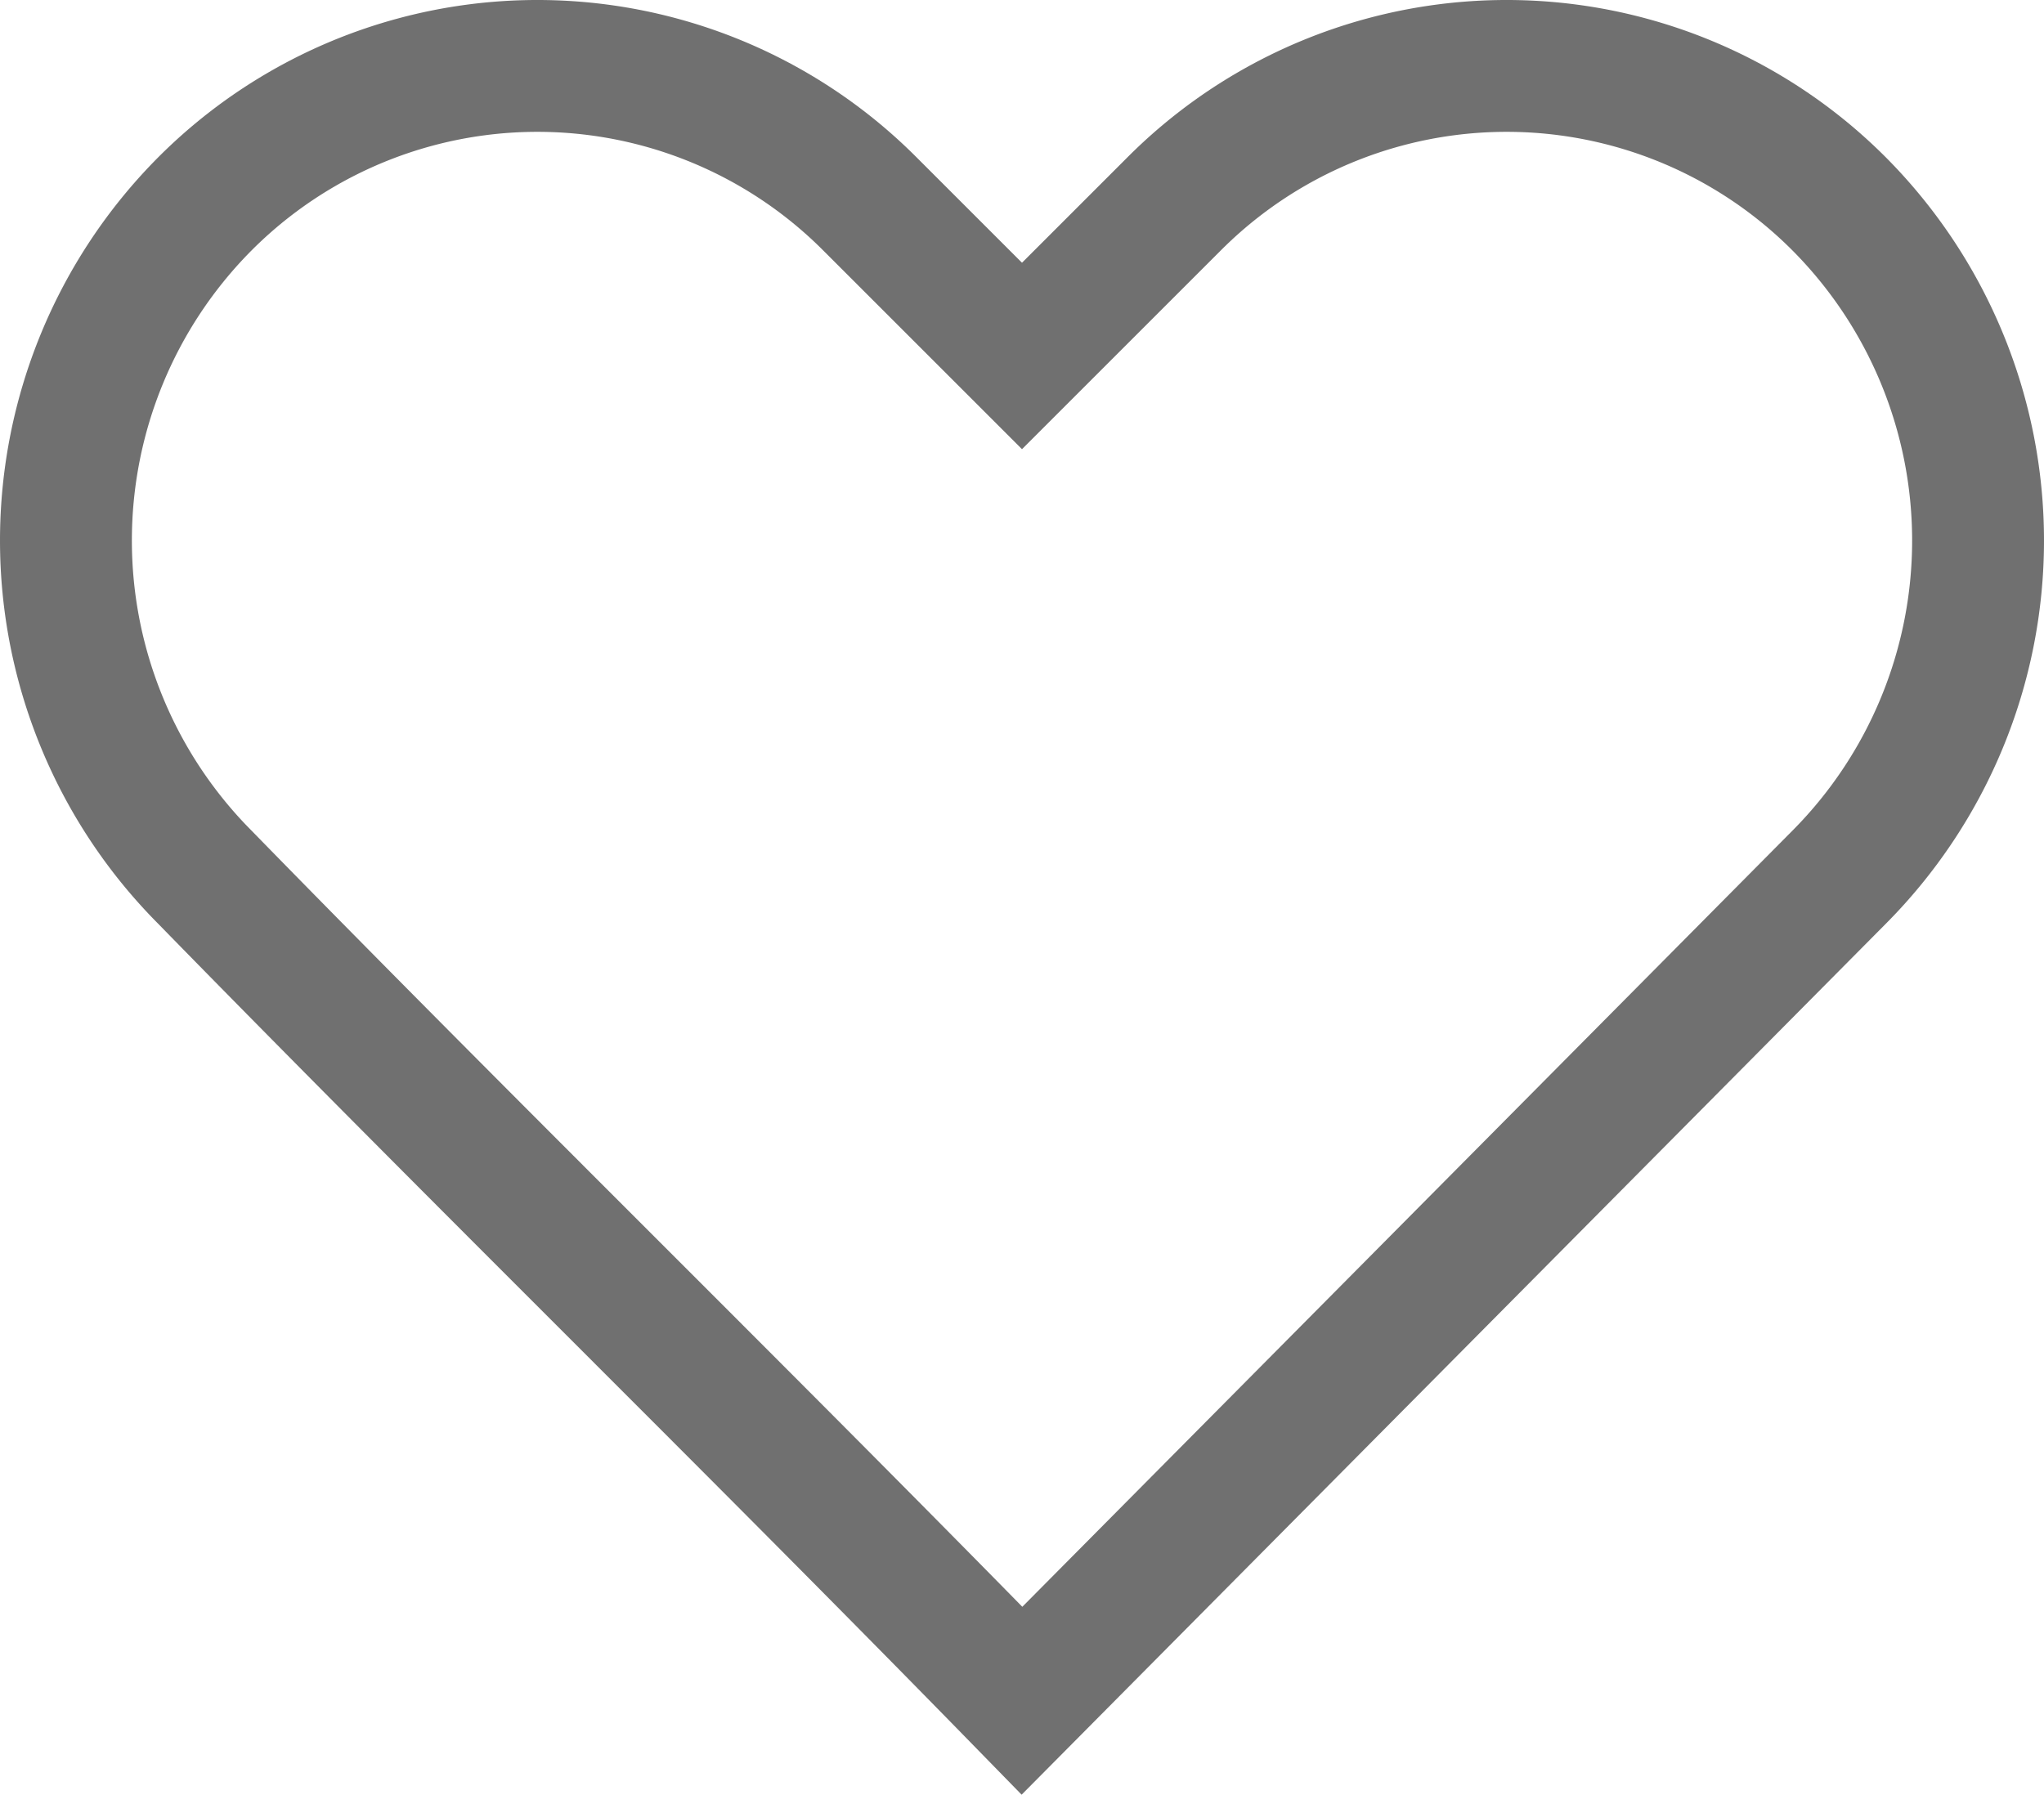
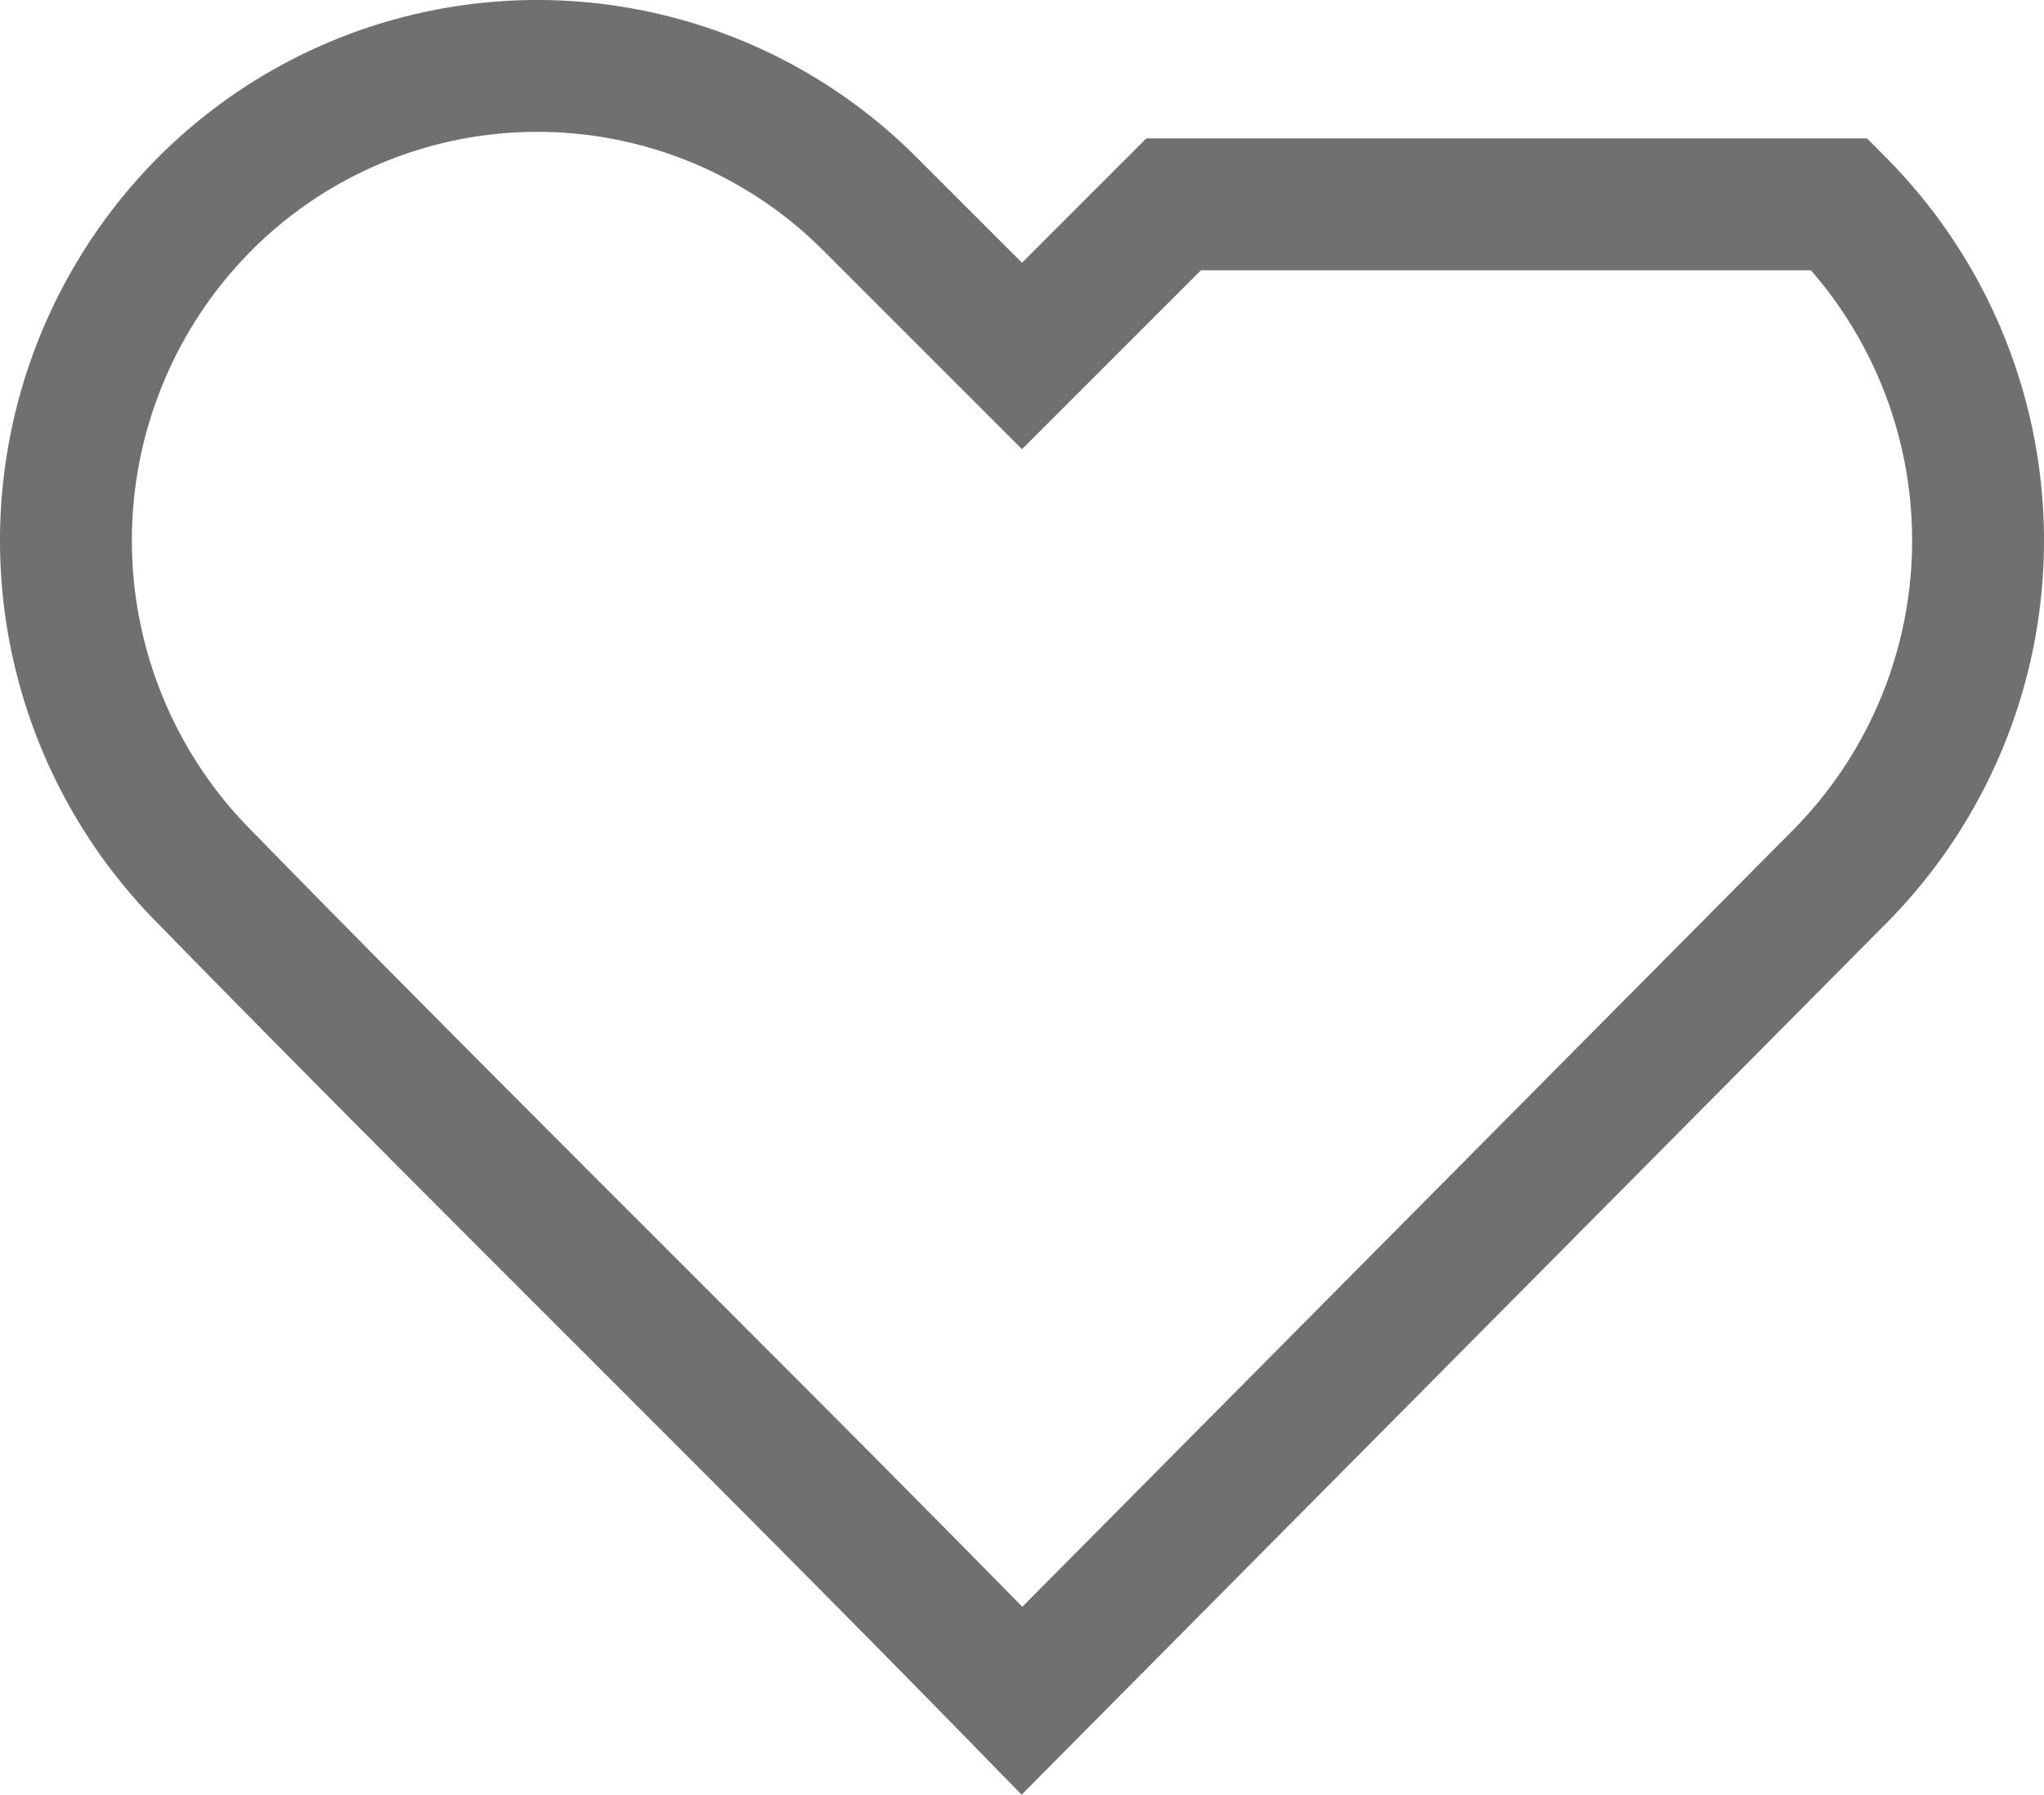
<svg xmlns="http://www.w3.org/2000/svg" width="31" height="27.226" viewBox="0 0 31 27.226">
  <defs>
    <style>.a{fill:none;stroke:#707070;stroke-width:2px;}</style>
  </defs>
  <g transform="translate(1 -951.4)">
-     <path class="a" d="M26.9,954.5a7.243,7.243,0,0,1,0,10.2L14.5,977.2c-4.1-4.2-8.3-8.3-12.4-12.5a7.243,7.243,0,0,1,0-10.2,7.122,7.122,0,0,1,10.1,0l2.3,2.3,2.3-2.3a7.122,7.122,0,0,1,10.1,0Z" />
+     <path class="a" d="M26.9,954.5a7.243,7.243,0,0,1,0,10.2L14.5,977.2c-4.1-4.2-8.3-8.3-12.4-12.5a7.243,7.243,0,0,1,0-10.2,7.122,7.122,0,0,1,10.1,0l2.3,2.3,2.3-2.3Z" />
  </g>
</svg>